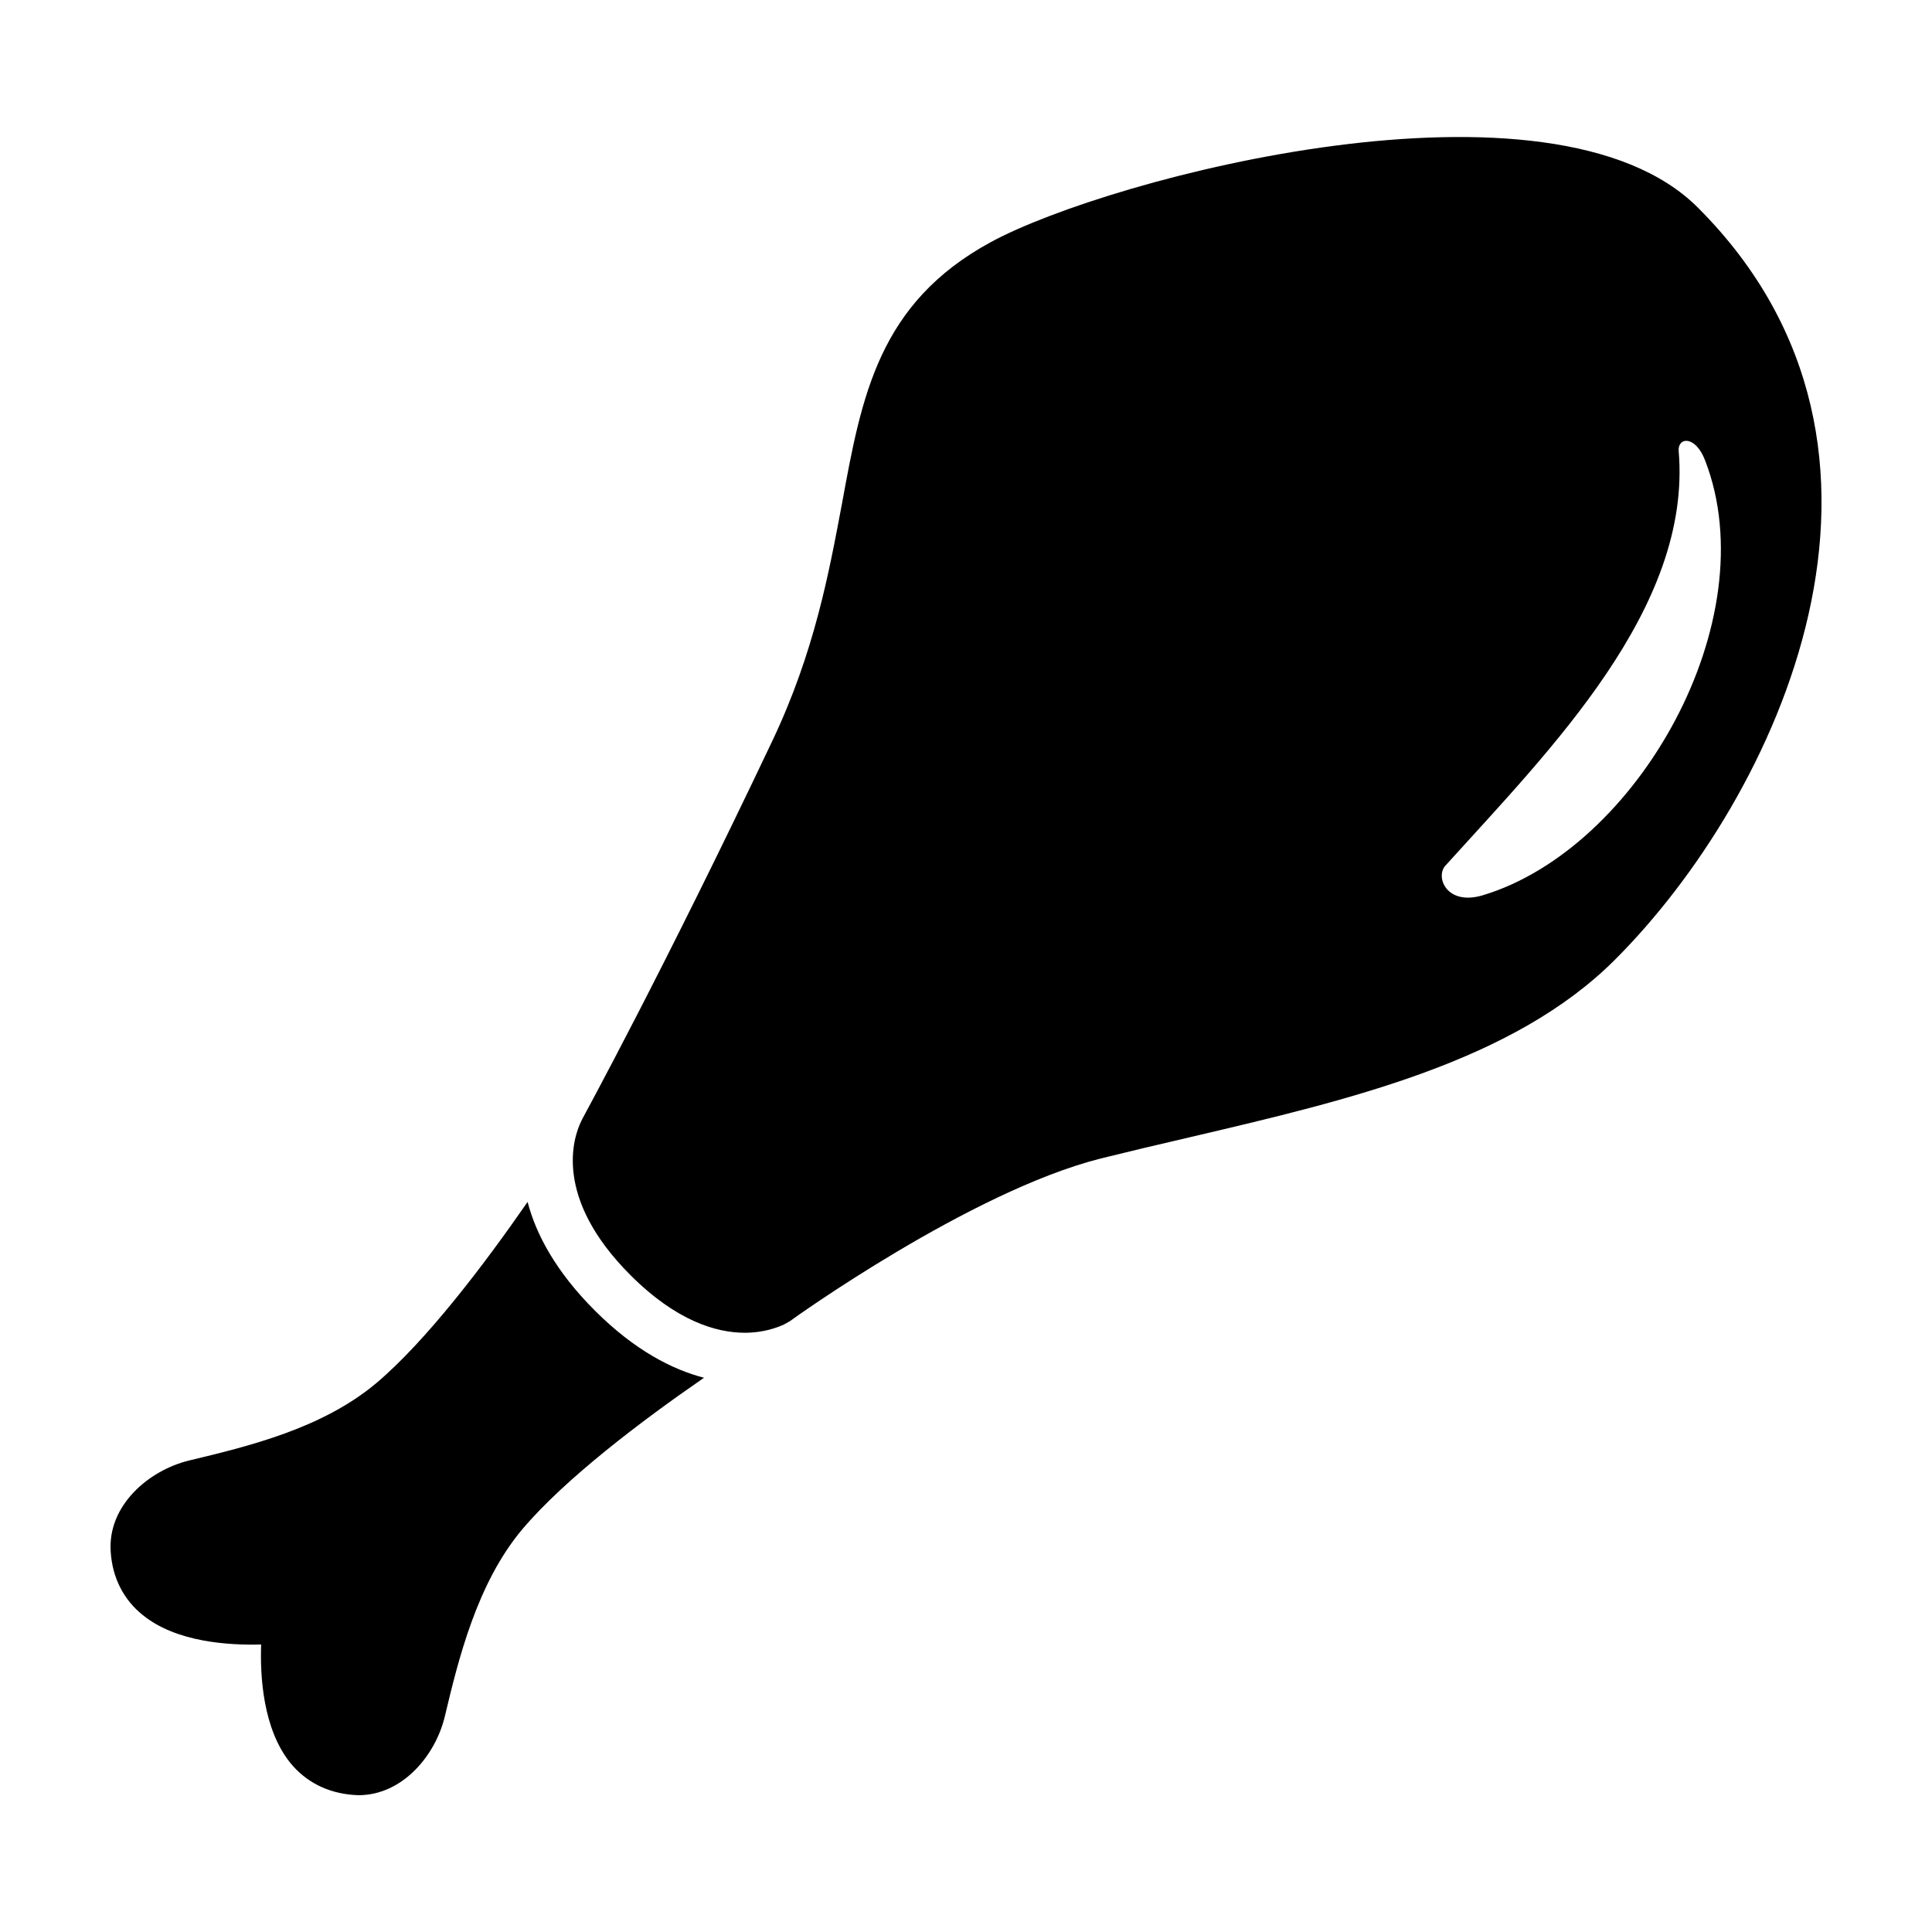
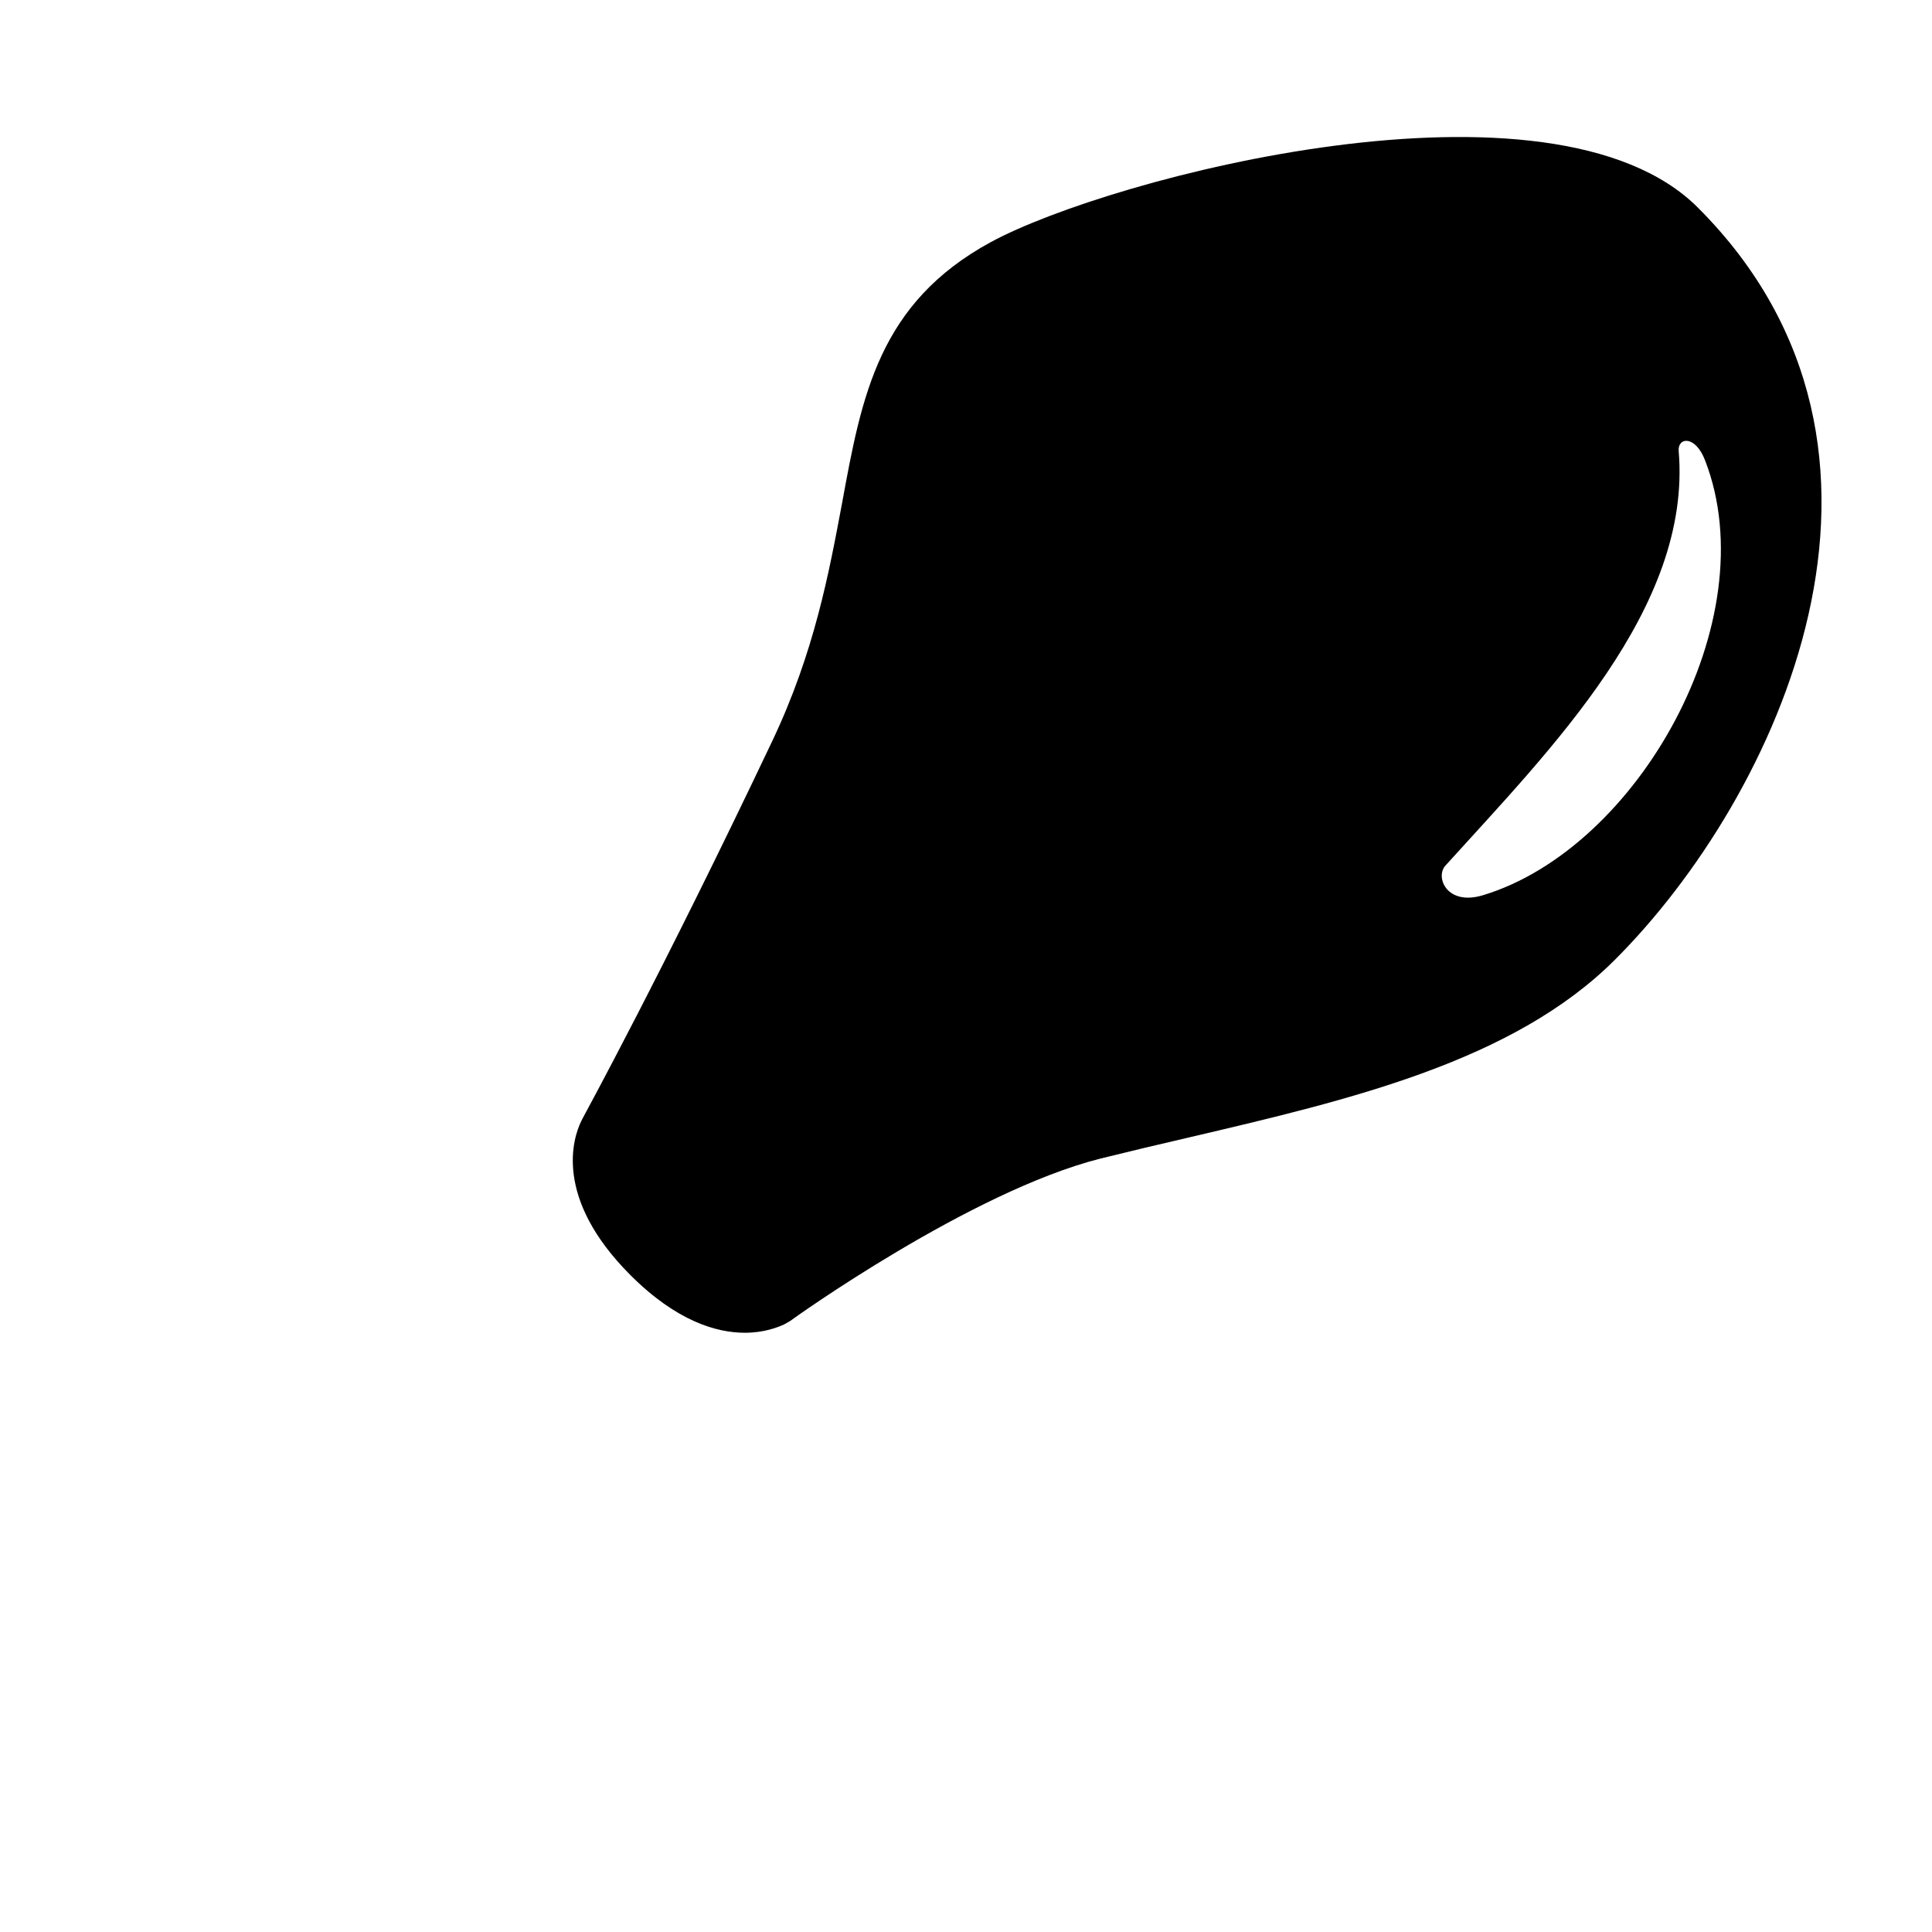
<svg xmlns="http://www.w3.org/2000/svg" fill="#000000" width="800px" height="800px" version="1.1" viewBox="144 144 512 512">
  <g>
    <path d="m593.98 199.04c-38.68-38.75-155.68-8.074-187.39 9.113-29.715 16.152-34.23 40.75-39.422 69.129-3.481 18.523-7.332 39.566-18.523 63.129-29.043 61.199-49.938 99.363-50.234 99.953l-0.367 0.738c-2.148 4.375-7.484 20.305 13.039 40.828 12.227 12.227 22.82 15.266 30.305 15.266 5.039 0 8.668-1.406 10.449-2.227l1.555-0.887c0.445-0.371 47.715-34.309 82.246-43.051 7.856-1.93 15.855-3.852 23.934-5.707 42.012-9.855 85.504-20.008 112.47-47.051 42.754-42.746 86.539-134.62 21.934-199.23zm-66.984 174.42c27.785-30.75 65.422-68.312 61.871-109.95-0.297-3.633 4.441-4.297 7.035 2.594 16.301 42.309-17.93 102.77-58.902 115.14-9.559 2.891-12.668-4.742-10.004-7.781z" />
-     <path d="m330.57 509.12c-16.445 11.336-36.824 26.746-48.16 40.16-12.078 14.375-16.969 34.676-20.523 49.57-2.441 10.301-11.188 20.898-22.895 20.898-0.445 0-0.891-0.074-1.336-0.074-6.816-0.516-12.594-3.41-16.742-8.52-7.262-9.039-8.004-23.043-7.707-31.344-8.371 0.219-22.375-0.516-31.344-7.781-5.113-4.074-8.078-9.926-8.52-16.742-0.891-12.301 10.074-21.637 20.746-24.23 15.707-3.777 35.266-8.449 49.645-20.523 13.336-11.262 28.746-31.637 40.082-48.012 2.227 8.52 7.41 18.375 17.859 28.824 10.598 10.586 20.598 15.625 28.895 17.773z" />
  </g>
</svg>